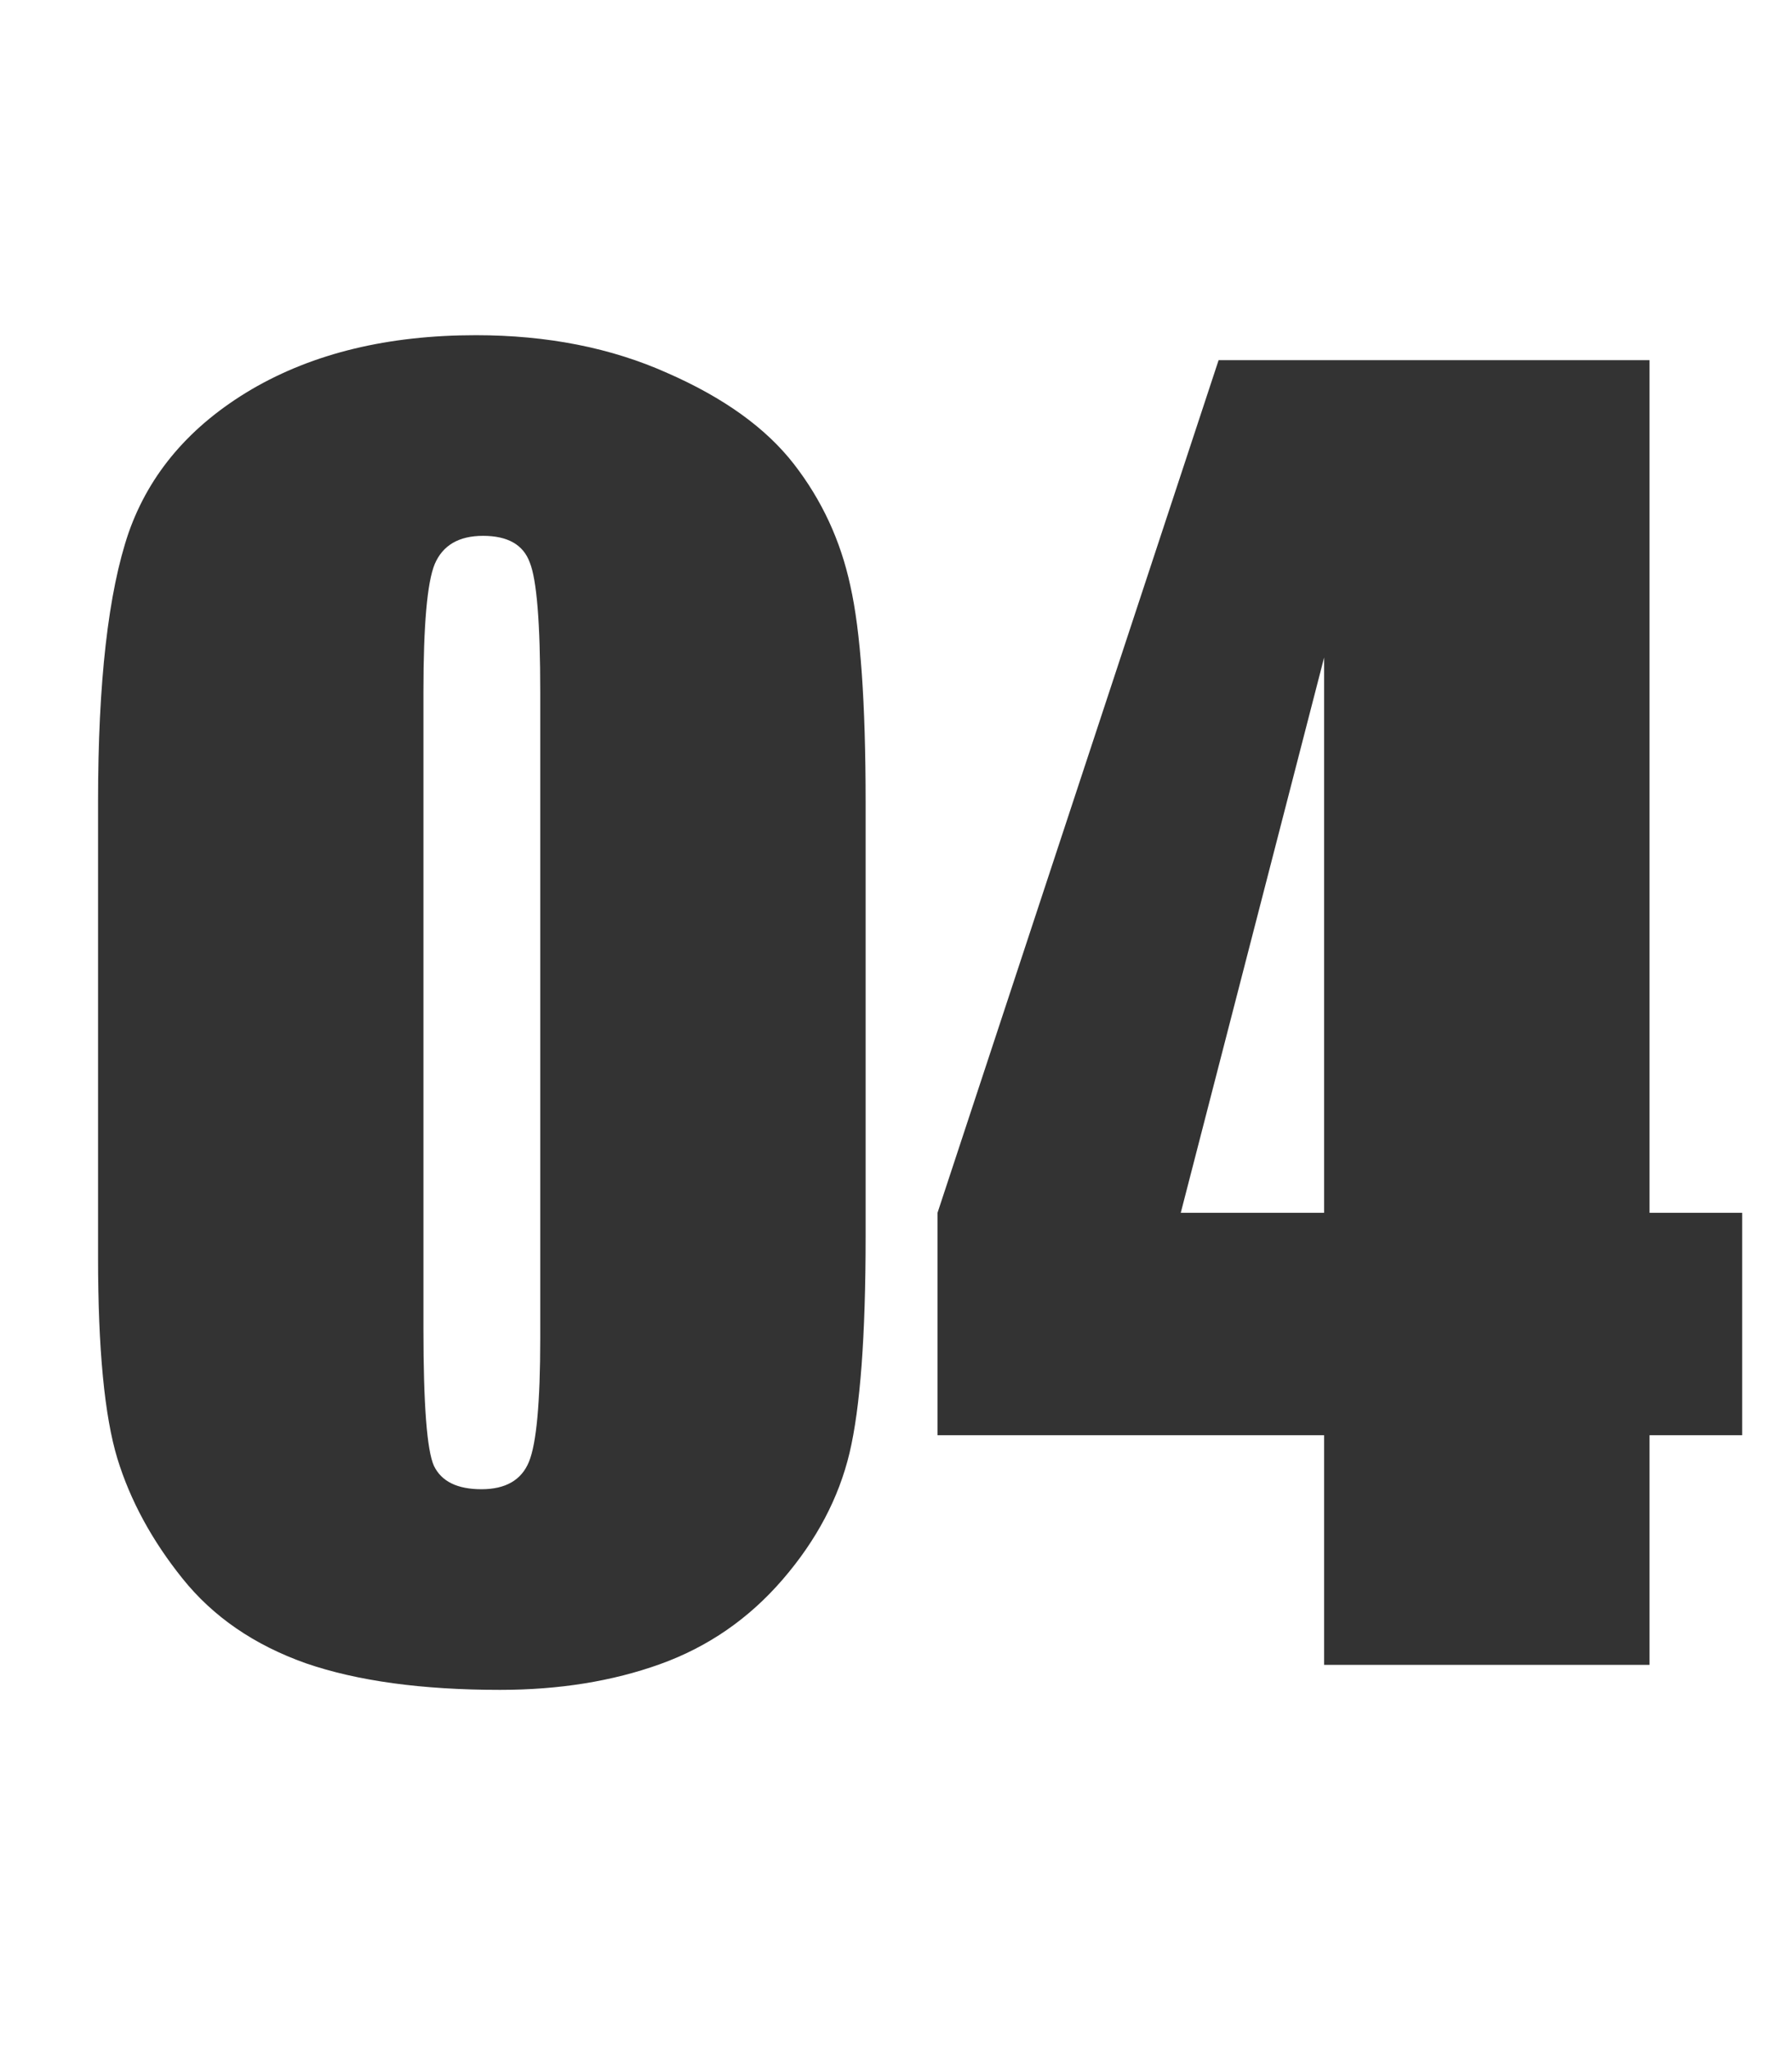
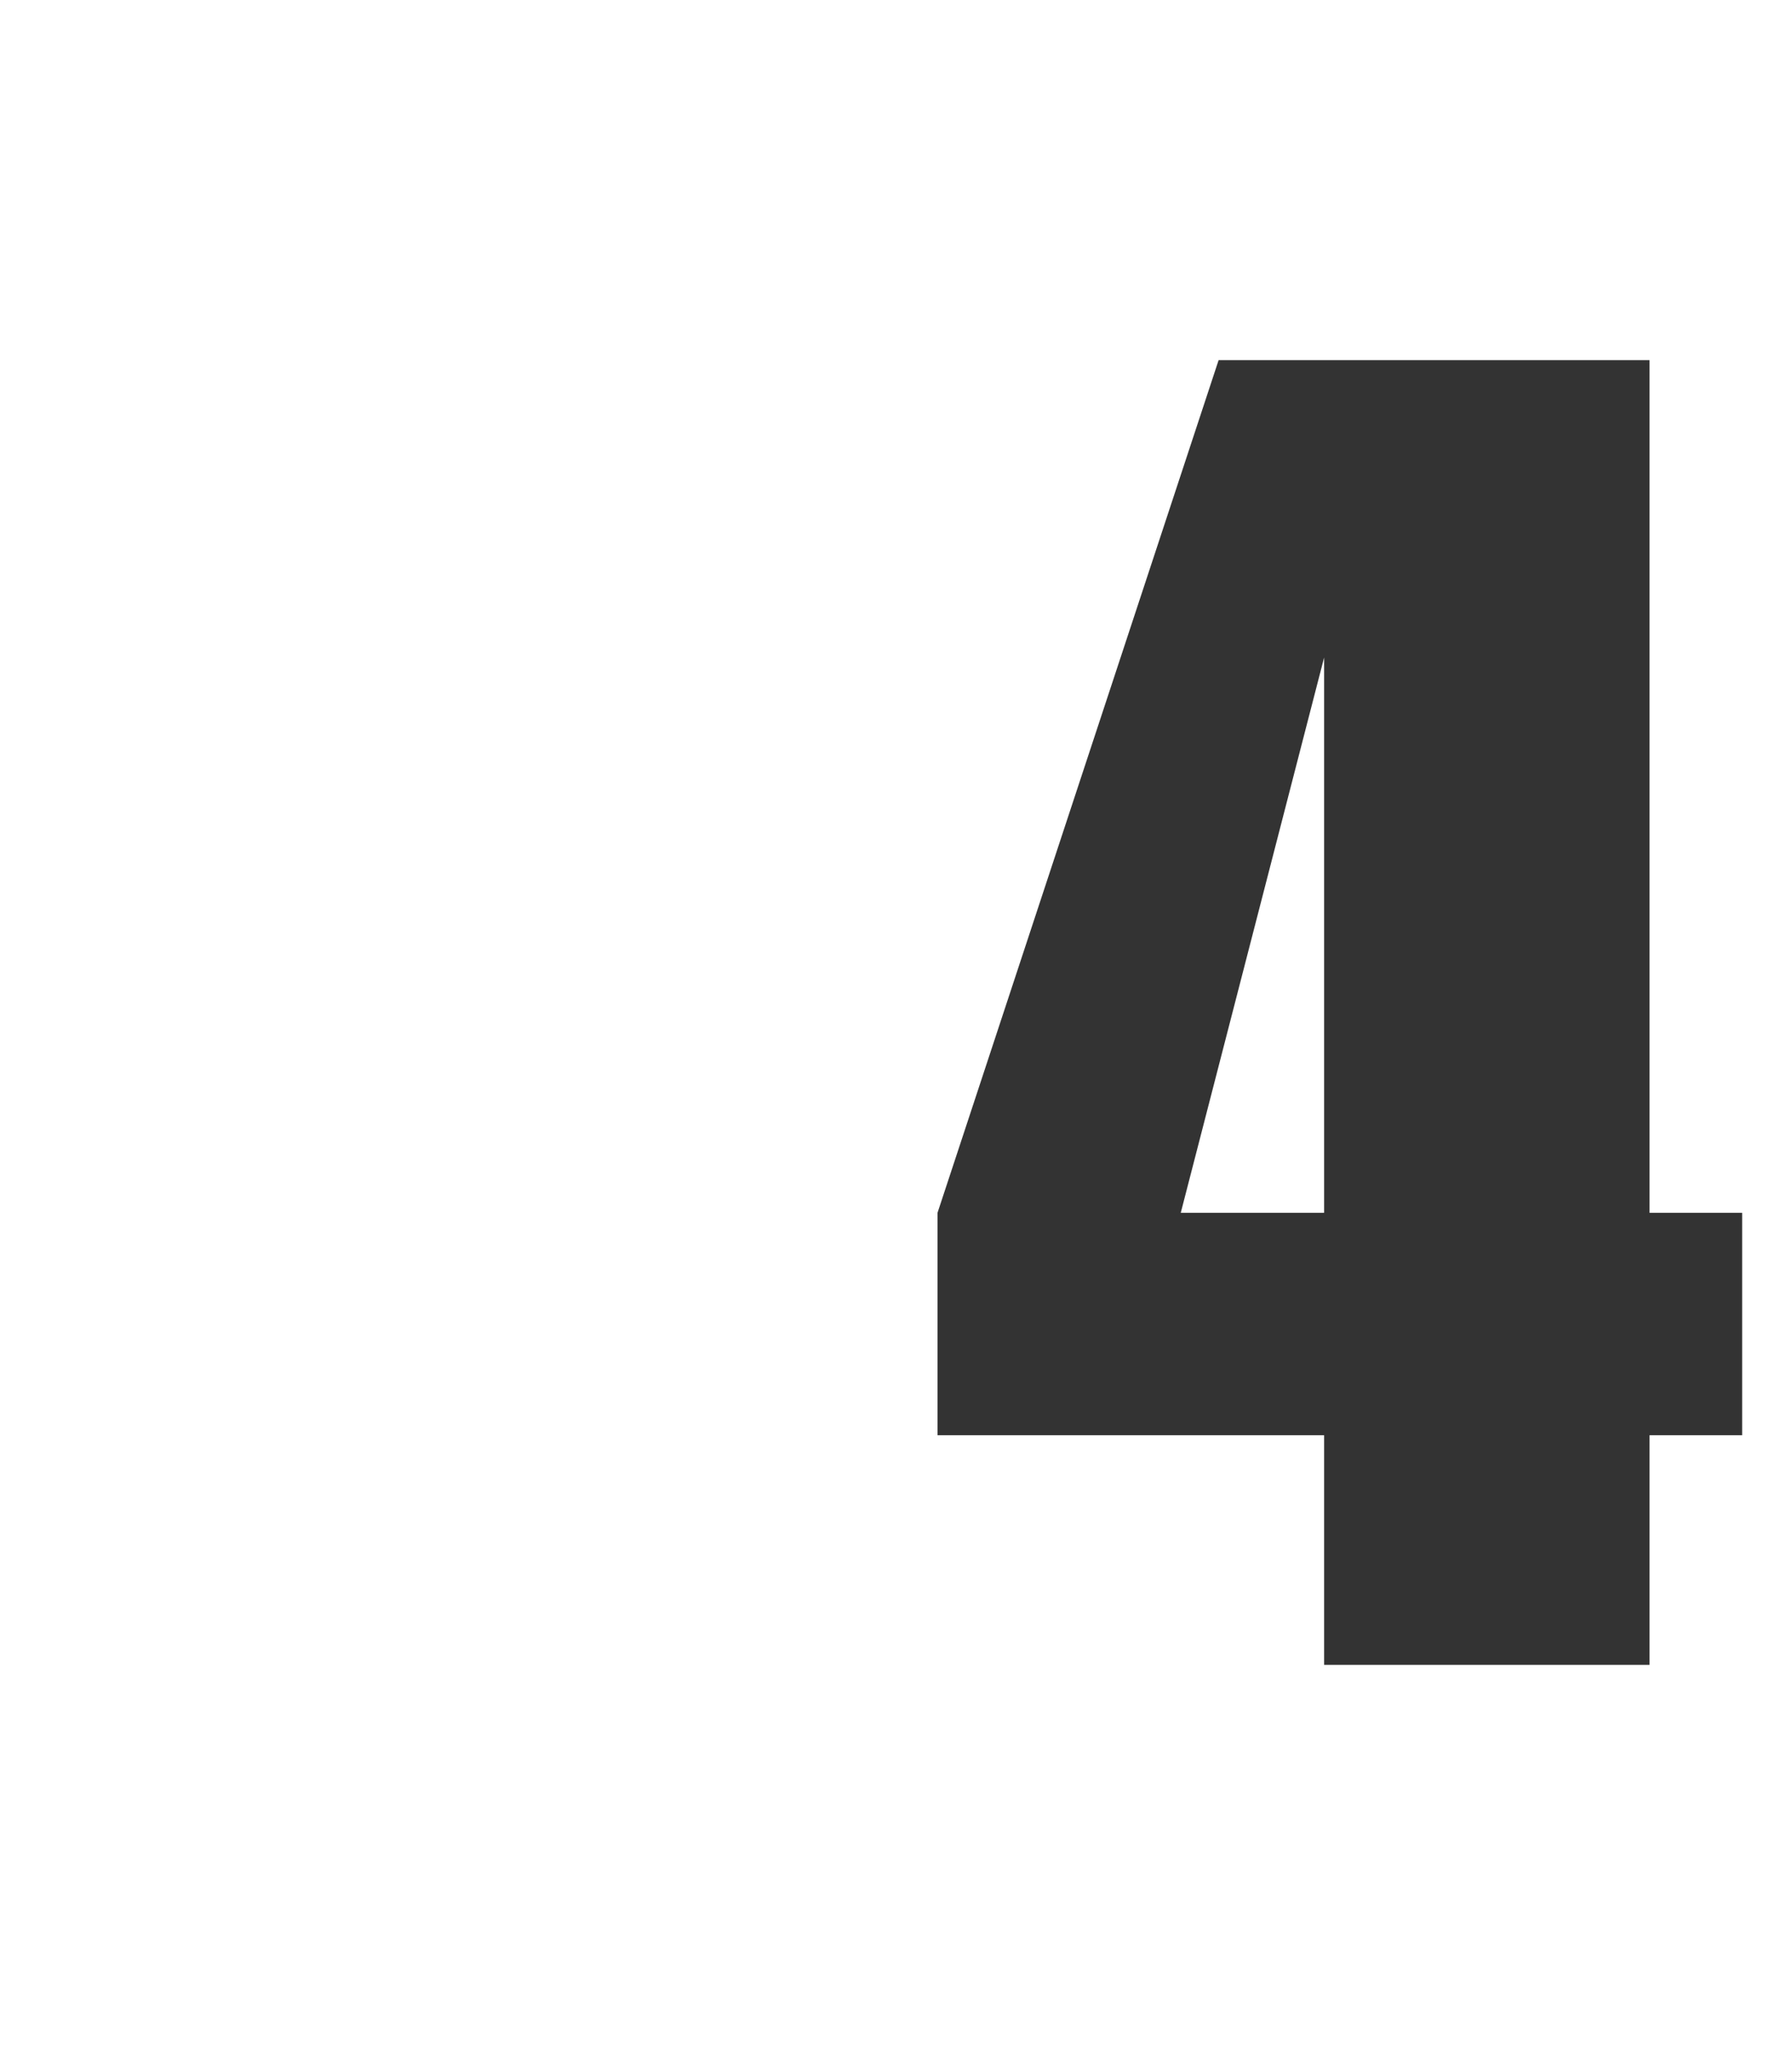
<svg xmlns="http://www.w3.org/2000/svg" width="42" height="48" viewBox="0 0 42 48" fill="none">
-   <path d="M20.288 18.782V28.976C20.288 31.292 20.162 32.978 19.911 34.035C19.659 35.092 19.137 36.08 18.344 36.999C17.551 37.918 16.594 38.578 15.474 38.981C14.354 39.384 13.102 39.585 11.718 39.585C9.893 39.585 8.376 39.378 7.168 38.962C5.96 38.534 4.997 37.874 4.28 36.98C3.562 36.087 3.053 35.149 2.751 34.167C2.449 33.173 2.298 31.6 2.298 29.448V18.782C2.298 15.976 2.537 13.874 3.015 12.477C3.506 11.08 4.469 9.96 5.903 9.117C7.351 8.273 9.1 7.852 11.151 7.852C12.825 7.852 14.323 8.147 15.644 8.739C16.966 9.318 17.954 10.029 18.608 10.872C19.262 11.715 19.703 12.666 19.93 13.723C20.169 14.78 20.288 16.466 20.288 18.782ZM12.662 16.215C12.662 14.591 12.58 13.578 12.416 13.175C12.265 12.76 11.9 12.552 11.321 12.552C10.755 12.552 10.377 12.773 10.189 13.213C10.012 13.641 9.924 14.641 9.924 16.215V31.128C9.924 32.903 10.006 33.972 10.17 34.337C10.346 34.702 10.717 34.885 11.284 34.885C11.85 34.885 12.221 34.671 12.397 34.243C12.573 33.815 12.662 32.852 12.662 31.355V16.215Z" fill="#333333" />
  <path d="M38.661 8.437V28.41H40.832V33.62H38.661V39H31.034V33.62H21.973V28.41L28.561 8.437H38.661ZM31.034 28.41V15.403L27.674 28.41H31.034Z" fill="#333333" />
</svg>